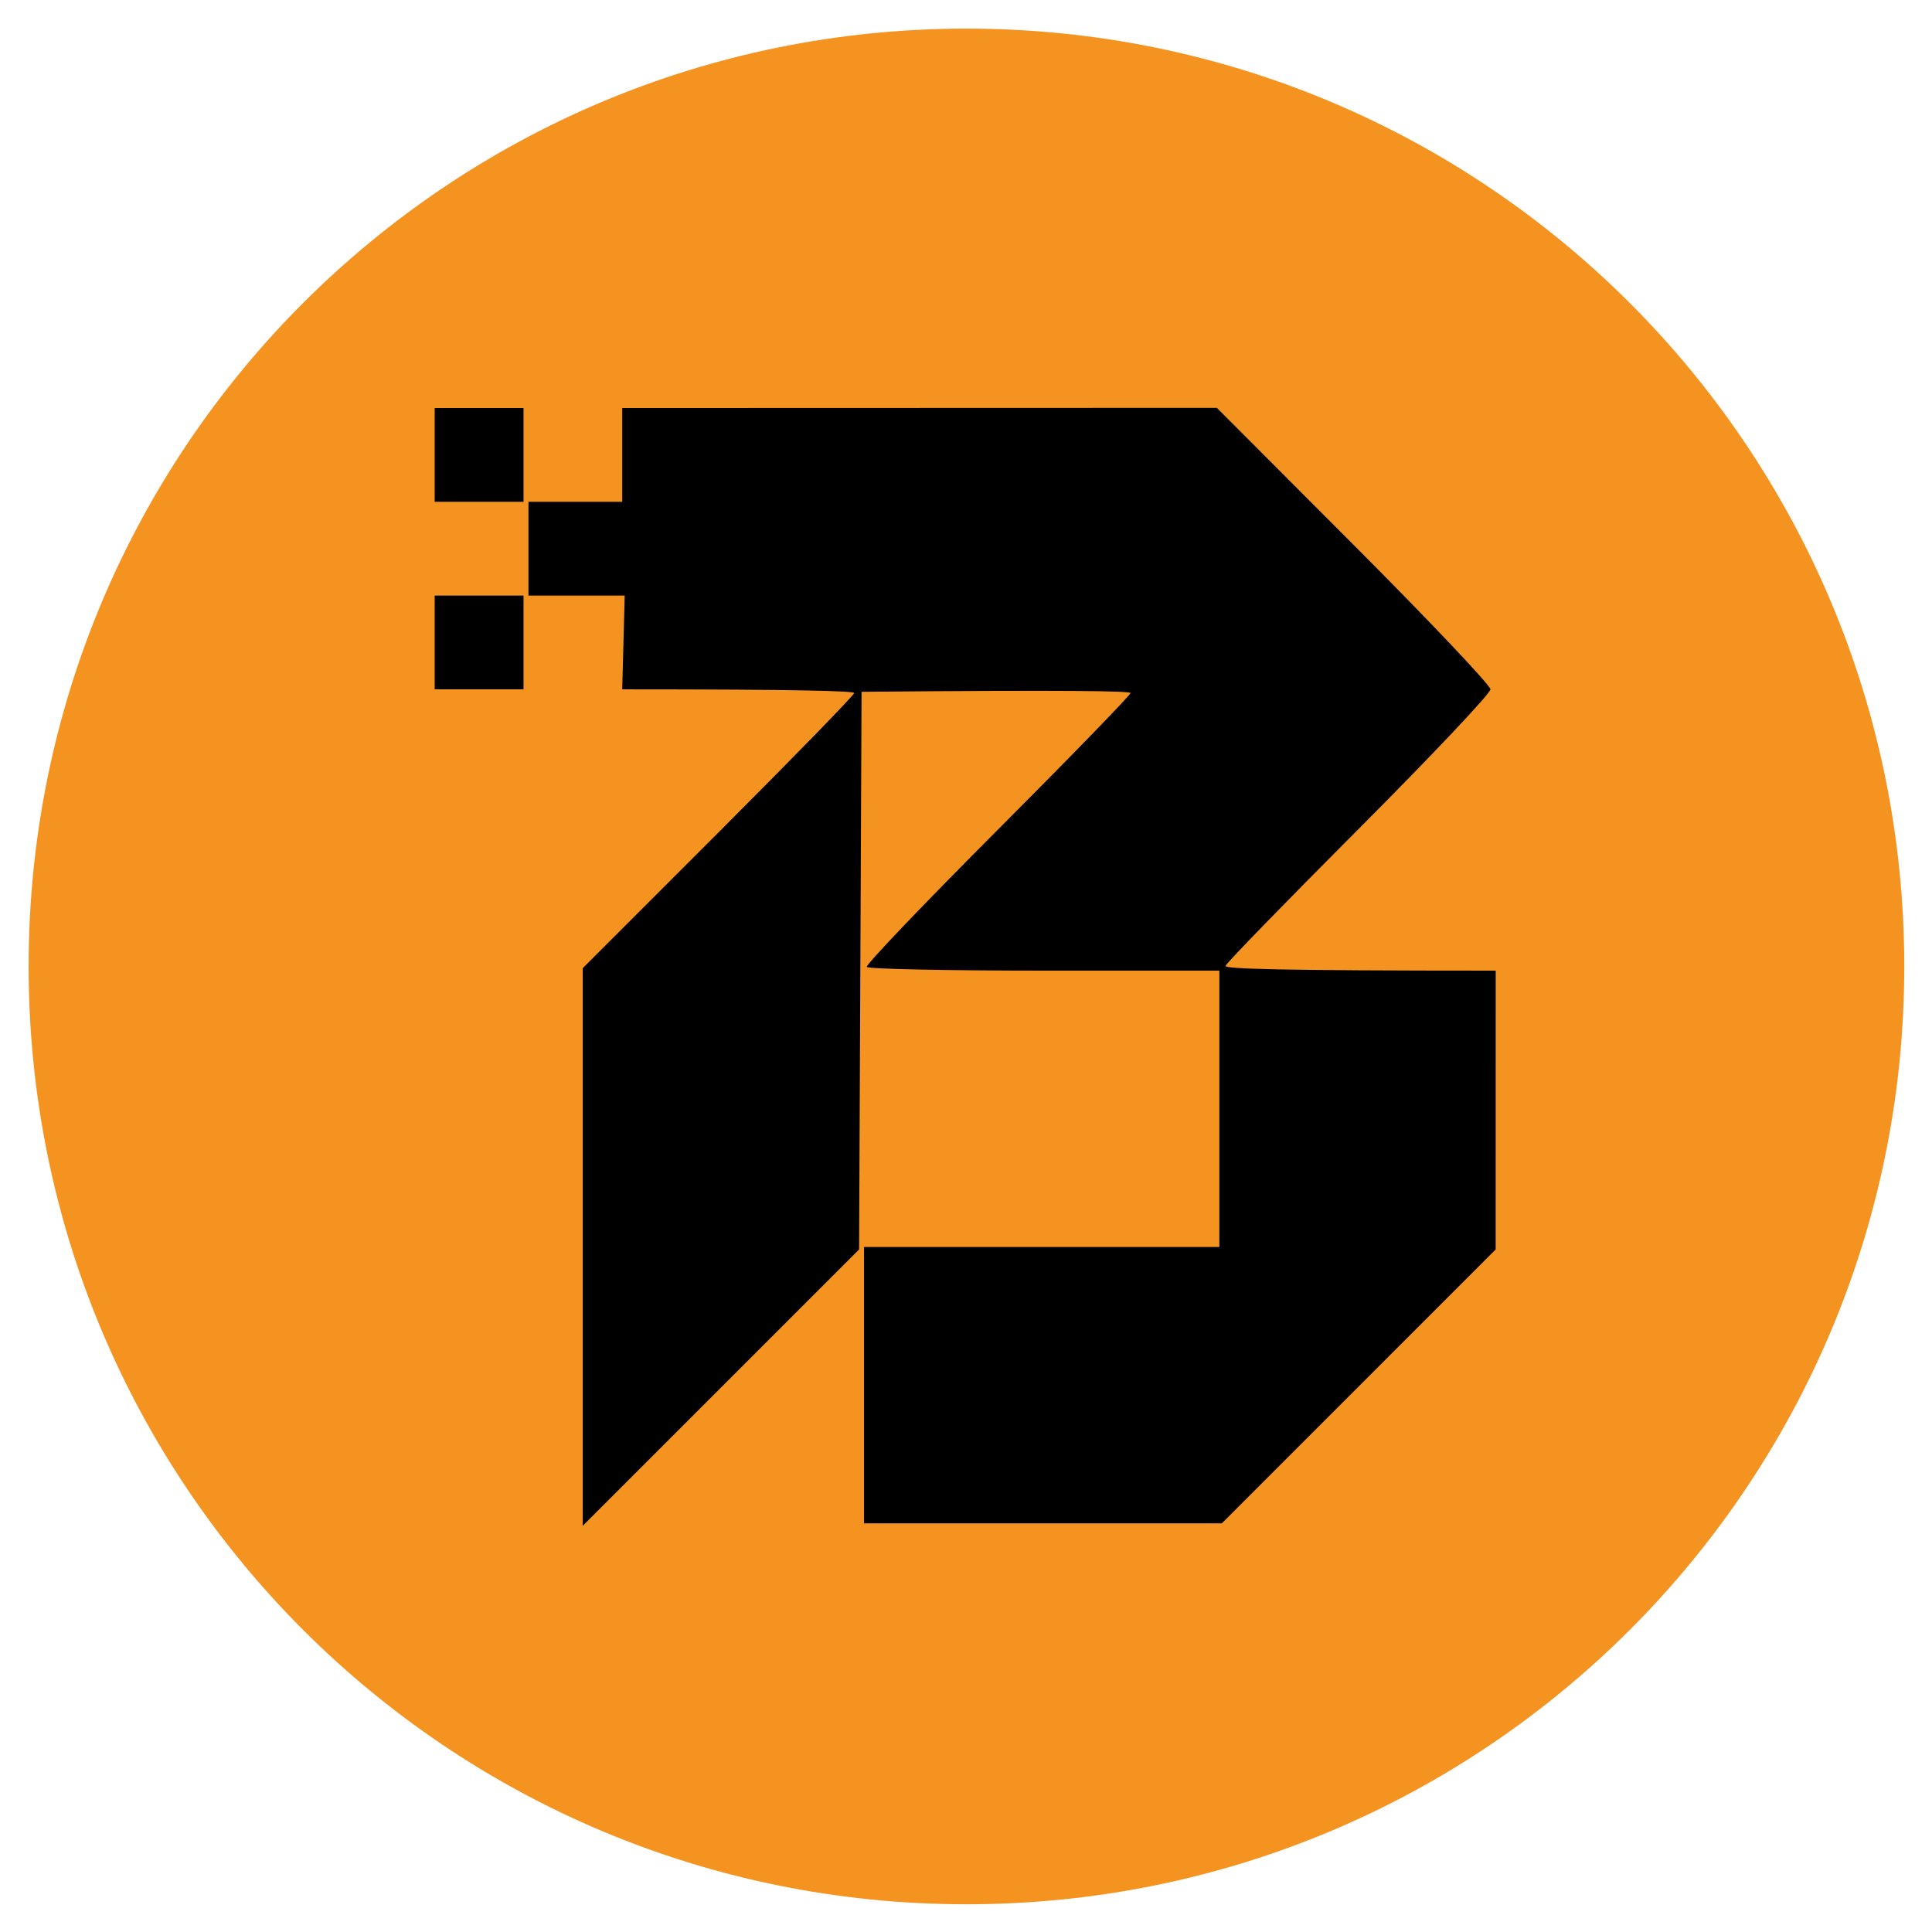
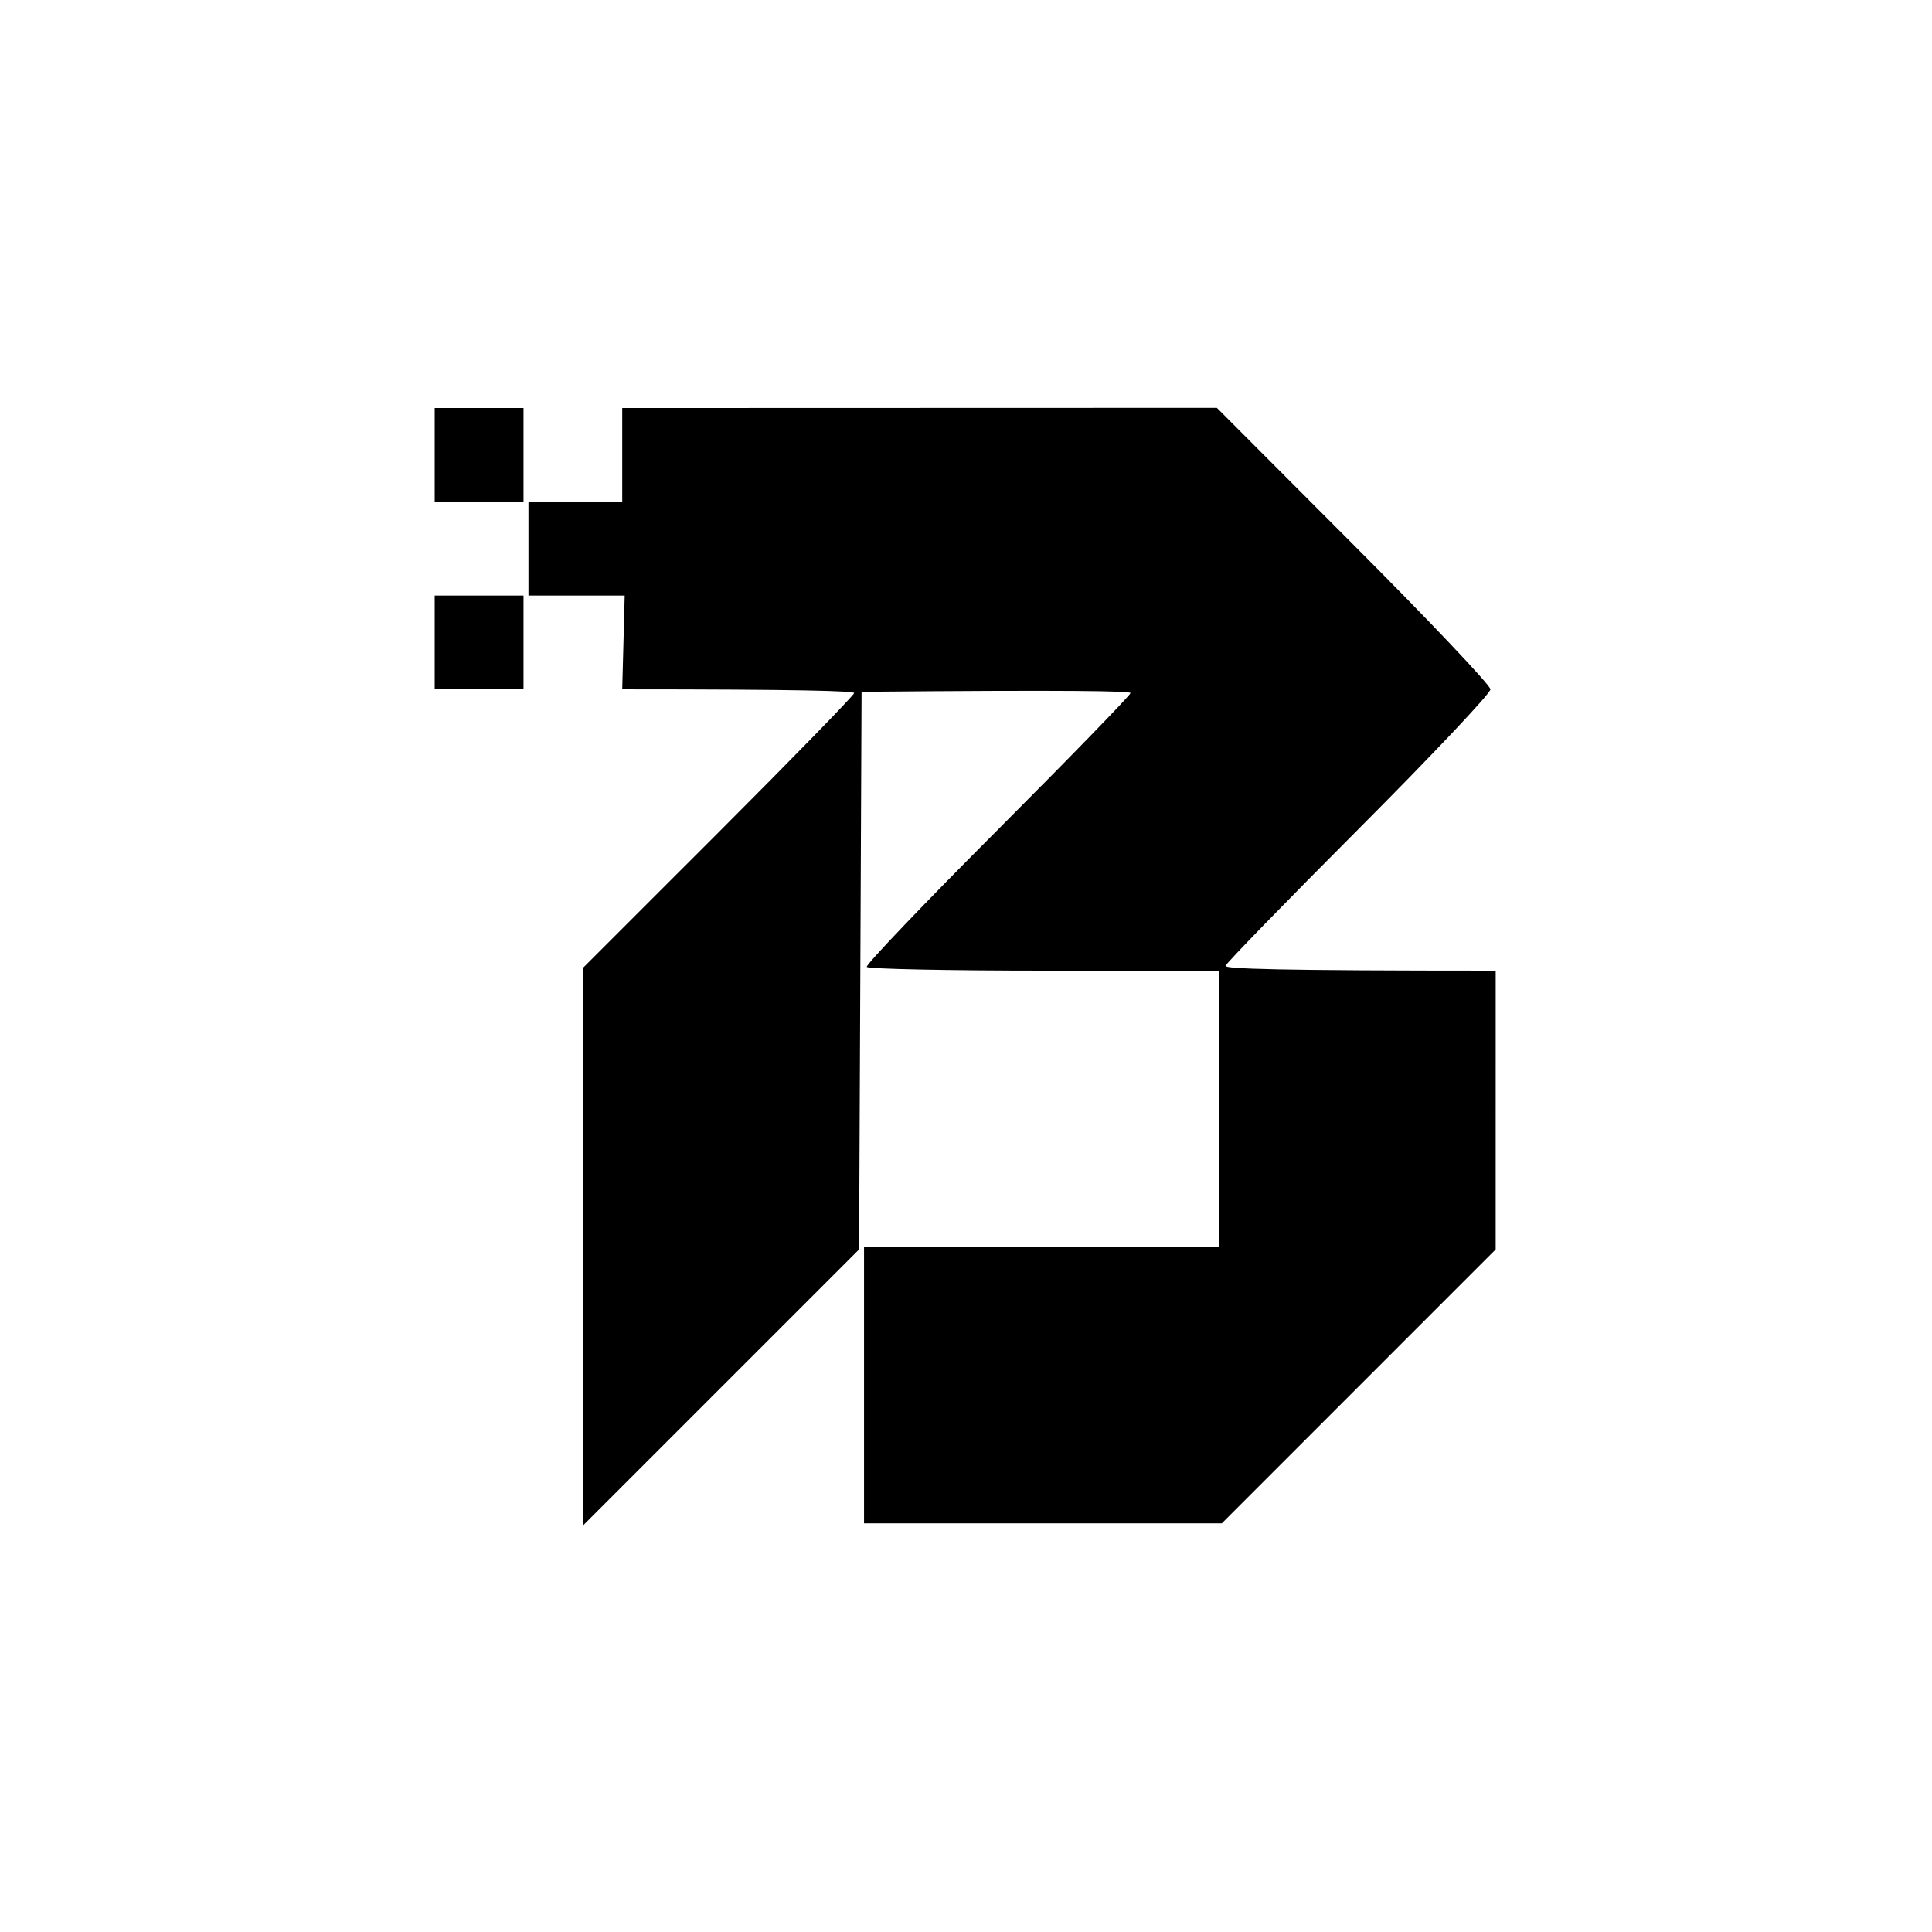
<svg xmlns="http://www.w3.org/2000/svg" version="1.2" viewBox="0 0 1080 1080" width="64" height="64">
  <style>
    .s0 { fill: #f59320 } 
    .s1 { fill: #000000 } 
  </style>
-   <path id="Shape 1 copy" fill-rule="evenodd" class="s0" d="m540.25 1064.5c-289.91 0-524.25-234.34-524.25-524.25 0-289.91 234.34-524.25 524.25-524.25 289.91 0 524.25 234.34 524.25 524.25 0 289.91-234.34 524.25-524.25 524.25z" />
  <path id="Path 0" class="s1" d="m243 254.31v26.21h49.65v-52.42h-49.65zm104.83 0v26.21h-52.42v52.41l53.8-0.01-1.38 52.43c100.48 0 129.65 0.93 129.66 2.06 0 1.14-34.14 36.21-75.87 77.94l-75.87 75.86v311.72l154.49-154.48 1.38-311.73c116.52-1.06 150.35-0.44 150.35 0.69 0 1.14-33.45 35.59-74.33 76.56-40.89 40.96-73.79 75.41-73.11 76.55 0.67 1.14 45.3 2.07 99.16 2.07h97.93v154.48h-198.62v154.48l200 0.01 153.09-153.11 0.01-155.86c-123.31 0-151.46-1-151.03-2.67 0.38-1.47 33.86-35.91 74.41-76.55 40.55-40.64 73.71-75.75 73.69-78.02-0.01-2.28-34.43-38.61-76.48-80.74l-76.45-76.61-332.41 0.1zm-104.83 104.83v26.21h49.65v-52.41h-49.65z" />
</svg>